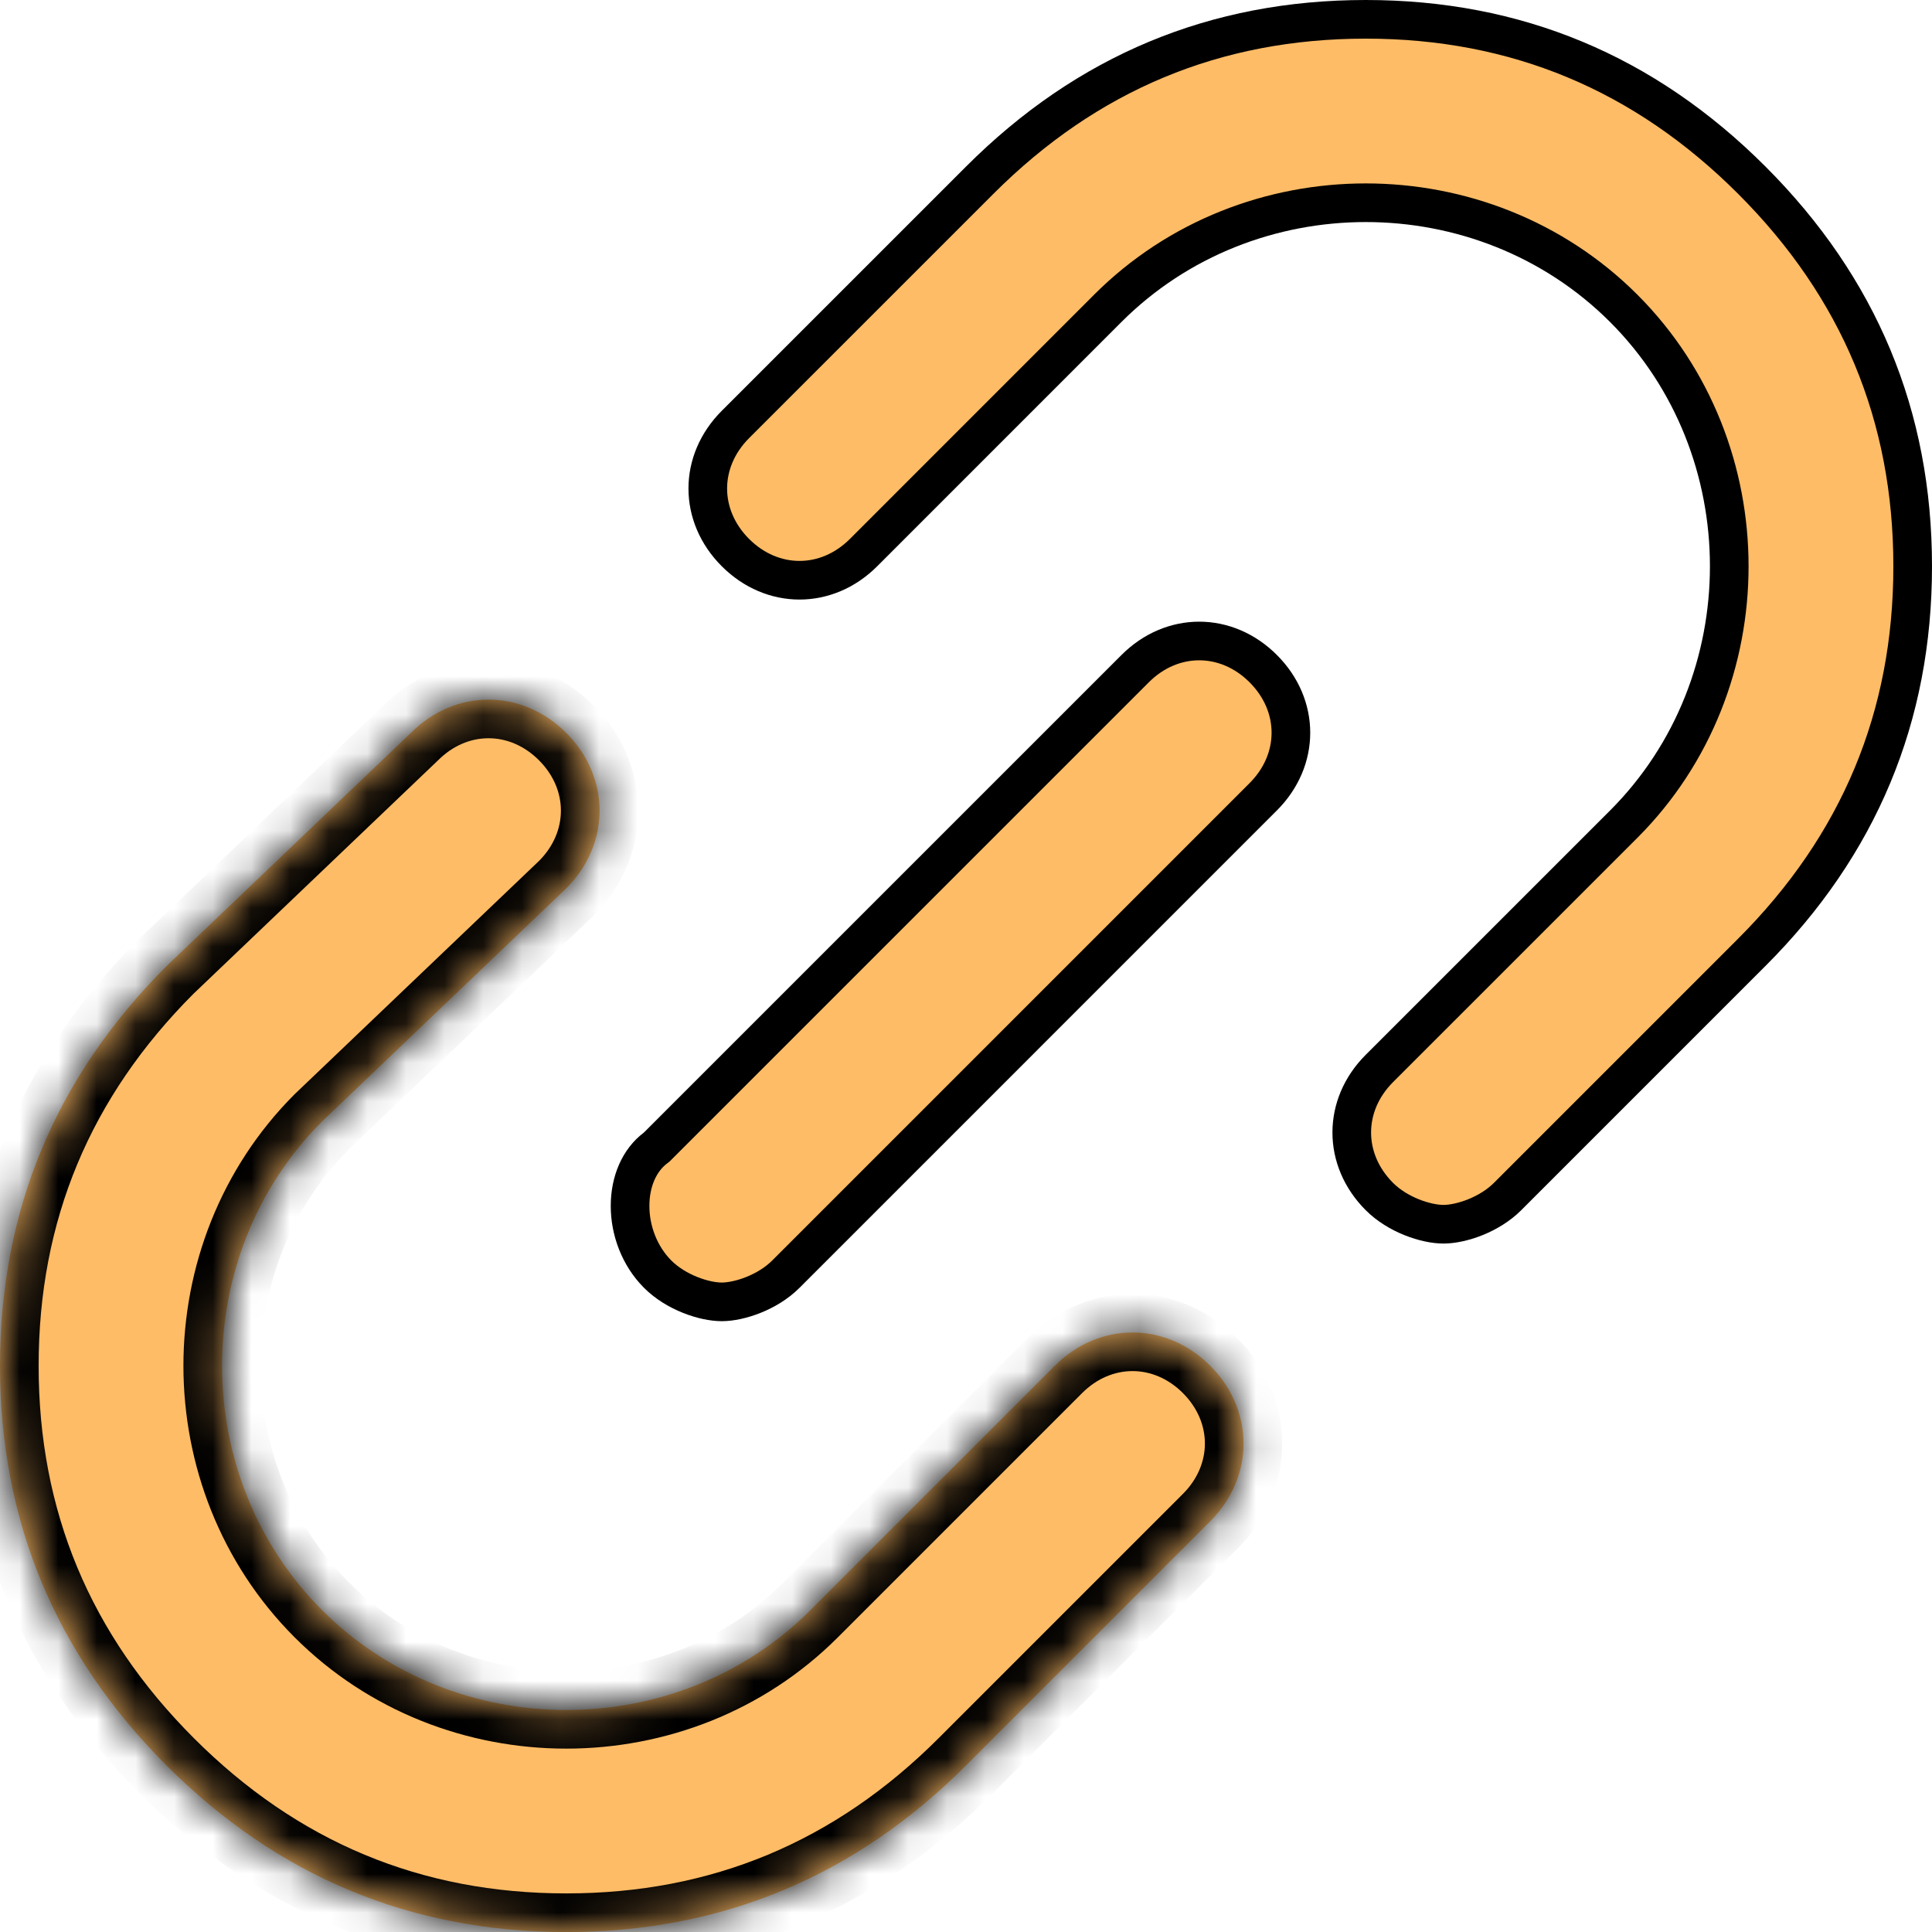
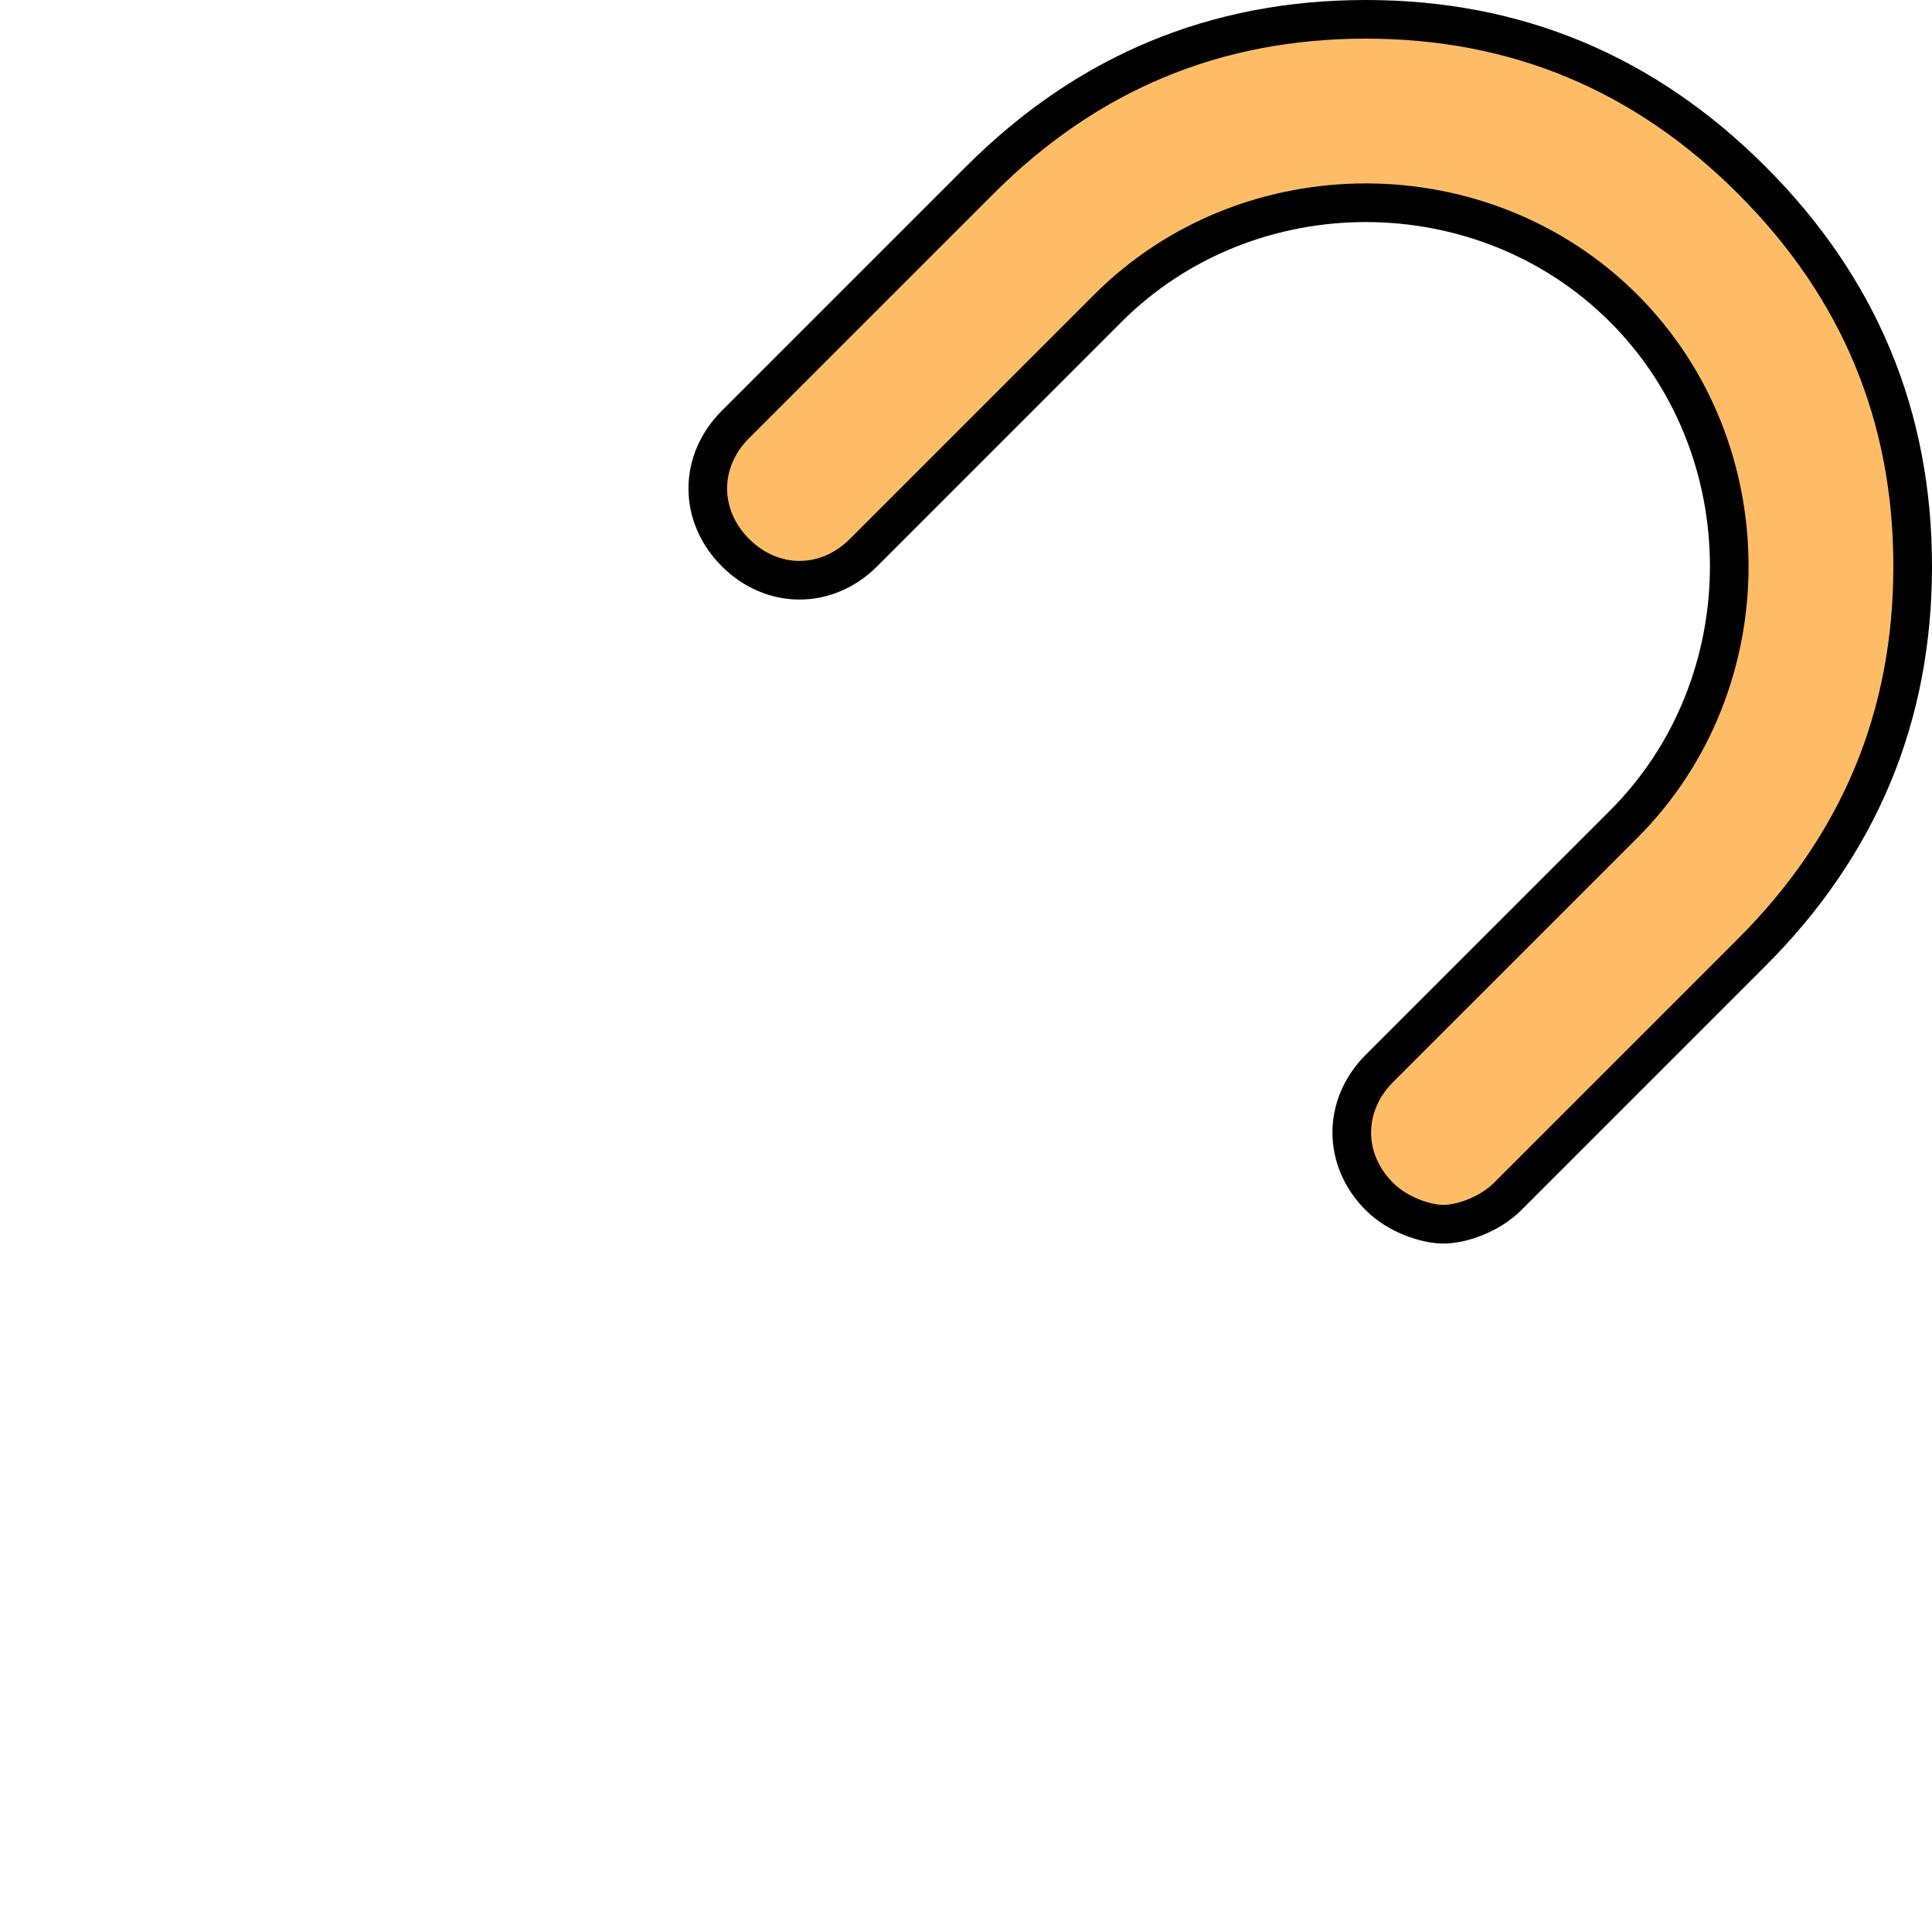
<svg xmlns="http://www.w3.org/2000/svg" width="50" height="50" viewBox="0 0 50 50" fill="none">
  <path d="M25.355 4.664C28.135 1.883 31.457 0.5 35.346 0.5C39.234 0.5 42.556 1.883 45.337 4.664C48.117 7.444 49.5 10.766 49.5 14.655C49.5 18.543 48.117 21.865 45.337 24.645L39.015 30.967C38.54 31.442 37.808 31.683 37.357 31.683C36.906 31.683 36.174 31.442 35.699 30.967C34.745 30.013 34.745 28.605 35.699 27.651L42.021 21.33C43.845 19.506 44.753 17.077 44.753 14.655C44.753 12.232 43.845 9.803 42.021 7.979C38.377 4.336 32.314 4.336 28.67 7.979L22.349 14.301C21.395 15.255 19.987 15.255 19.033 14.301C18.079 13.347 18.079 11.939 19.033 10.985L25.355 4.664Z" fill="#FFBC66" stroke="black" />
  <mask id="path-2-inside-1_240_219" fill="white">
-     <path d="M14.655 22.99C15.804 21.841 15.804 20.117 14.655 18.968C13.505 17.818 11.781 17.818 10.632 18.968L4.31 25.002C1.437 27.875 0 31.323 0 35.346C0 39.369 1.437 42.817 4.31 45.691C7.184 48.564 10.632 50.001 14.655 50.001C18.677 50.001 22.126 48.564 24.999 45.691L31.321 39.369C32.47 38.22 32.47 36.495 31.321 35.346C30.171 34.197 28.447 34.197 27.298 35.346L20.976 41.668C17.528 45.116 11.781 45.116 8.333 41.668C6.609 39.944 5.747 37.645 5.747 35.346C5.747 33.047 6.609 30.749 8.333 29.025L14.655 22.99Z" />
-   </mask>
-   <path d="M14.655 22.99C15.804 21.841 15.804 20.117 14.655 18.968C13.505 17.818 11.781 17.818 10.632 18.968L4.31 25.002C1.437 27.875 0 31.323 0 35.346C0 39.369 1.437 42.817 4.31 45.691C7.184 48.564 10.632 50.001 14.655 50.001C18.677 50.001 22.126 48.564 24.999 45.691L31.321 39.369C32.47 38.22 32.47 36.495 31.321 35.346C30.171 34.197 28.447 34.197 27.298 35.346L20.976 41.668C17.528 45.116 11.781 45.116 8.333 41.668C6.609 39.944 5.747 37.645 5.747 35.346C5.747 33.047 6.609 30.749 8.333 29.025L14.655 22.99Z" fill="#FFBC66" />
-   <path d="M14.655 22.99L15.345 23.714L15.354 23.706L15.362 23.697L14.655 22.99ZM10.632 18.968L11.322 19.691L11.331 19.683L11.339 19.675L10.632 18.968ZM4.31 25.002L3.62 24.278L3.611 24.286L3.603 24.295L4.31 25.002ZM24.999 45.691L25.706 46.398L25.706 46.398L24.999 45.691ZM31.321 39.369L30.614 38.662L30.614 38.662L31.321 39.369ZM27.298 35.346L28.005 36.053L28.005 36.053L27.298 35.346ZM20.976 41.668L20.269 40.961L20.269 40.961L20.976 41.668ZM8.333 29.025L7.643 28.301L7.634 28.309L7.626 28.317L8.333 29.025ZM15.362 23.697C16.902 22.157 16.902 19.8 15.362 18.26L13.948 19.675C14.706 20.433 14.706 21.524 13.948 22.283L15.362 23.697ZM15.362 18.26C13.822 16.721 11.465 16.721 9.925 18.26L11.339 19.675C12.098 18.916 13.189 18.916 13.948 19.675L15.362 18.26ZM9.941 18.244L3.62 24.278L5.001 25.725L11.322 19.691L9.941 18.244ZM3.603 24.295C0.544 27.354 -1 31.055 -1 35.346H1C1 31.592 2.329 28.397 5.017 25.709L3.603 24.295ZM-1 35.346C-1 39.637 0.544 43.339 3.603 46.398L5.017 44.983C2.329 42.295 1 39.101 1 35.346H-1ZM3.603 46.398C6.662 49.456 10.364 51.001 14.655 51.001V49.001C10.9 49.001 7.705 47.672 5.017 44.983L3.603 46.398ZM14.655 51.001C18.946 51.001 22.647 49.456 25.706 46.398L24.292 44.983C21.604 47.672 18.409 49.001 14.655 49.001V51.001ZM25.706 46.398L32.028 40.076L30.614 38.662L24.292 44.983L25.706 46.398ZM32.028 40.076C33.568 38.536 33.568 36.179 32.028 34.639L30.614 36.053C31.372 36.812 31.372 37.903 30.614 38.662L32.028 40.076ZM32.028 34.639C30.488 33.099 28.131 33.099 26.591 34.639L28.005 36.053C28.764 35.294 29.855 35.294 30.614 36.053L32.028 34.639ZM26.591 34.639L20.269 40.961L21.683 42.375L28.005 36.053L26.591 34.639ZM20.269 40.961C17.212 44.018 12.098 44.018 9.04 40.961L7.626 42.375C11.465 46.214 17.845 46.214 21.683 42.375L20.269 40.961ZM9.04 40.961C7.516 39.436 6.747 37.398 6.747 35.346H4.747C4.747 37.892 5.702 40.451 7.626 42.375L9.04 40.961ZM6.747 35.346C6.747 33.295 7.516 31.256 9.04 29.732L7.626 28.317C5.702 30.241 4.747 32.8 4.747 35.346H6.747ZM9.024 29.748L15.345 23.714L13.964 22.267L7.643 28.301L9.024 29.748Z" fill="black" mask="url(#path-2-inside-1_240_219)" />
-   <path d="M16.968 29.707L16.996 29.685L17.021 29.66L29.377 17.305C30.331 16.35 31.739 16.35 32.693 17.305C33.647 18.259 33.647 19.666 32.693 20.62L20.337 32.976C19.862 33.451 19.13 33.692 18.679 33.692C18.228 33.692 17.496 33.451 17.021 32.976C16.549 32.503 16.306 31.844 16.306 31.21C16.306 30.574 16.547 30.022 16.968 29.707Z" fill="#FFBC66" stroke="black" />
+     </mask>
</svg>